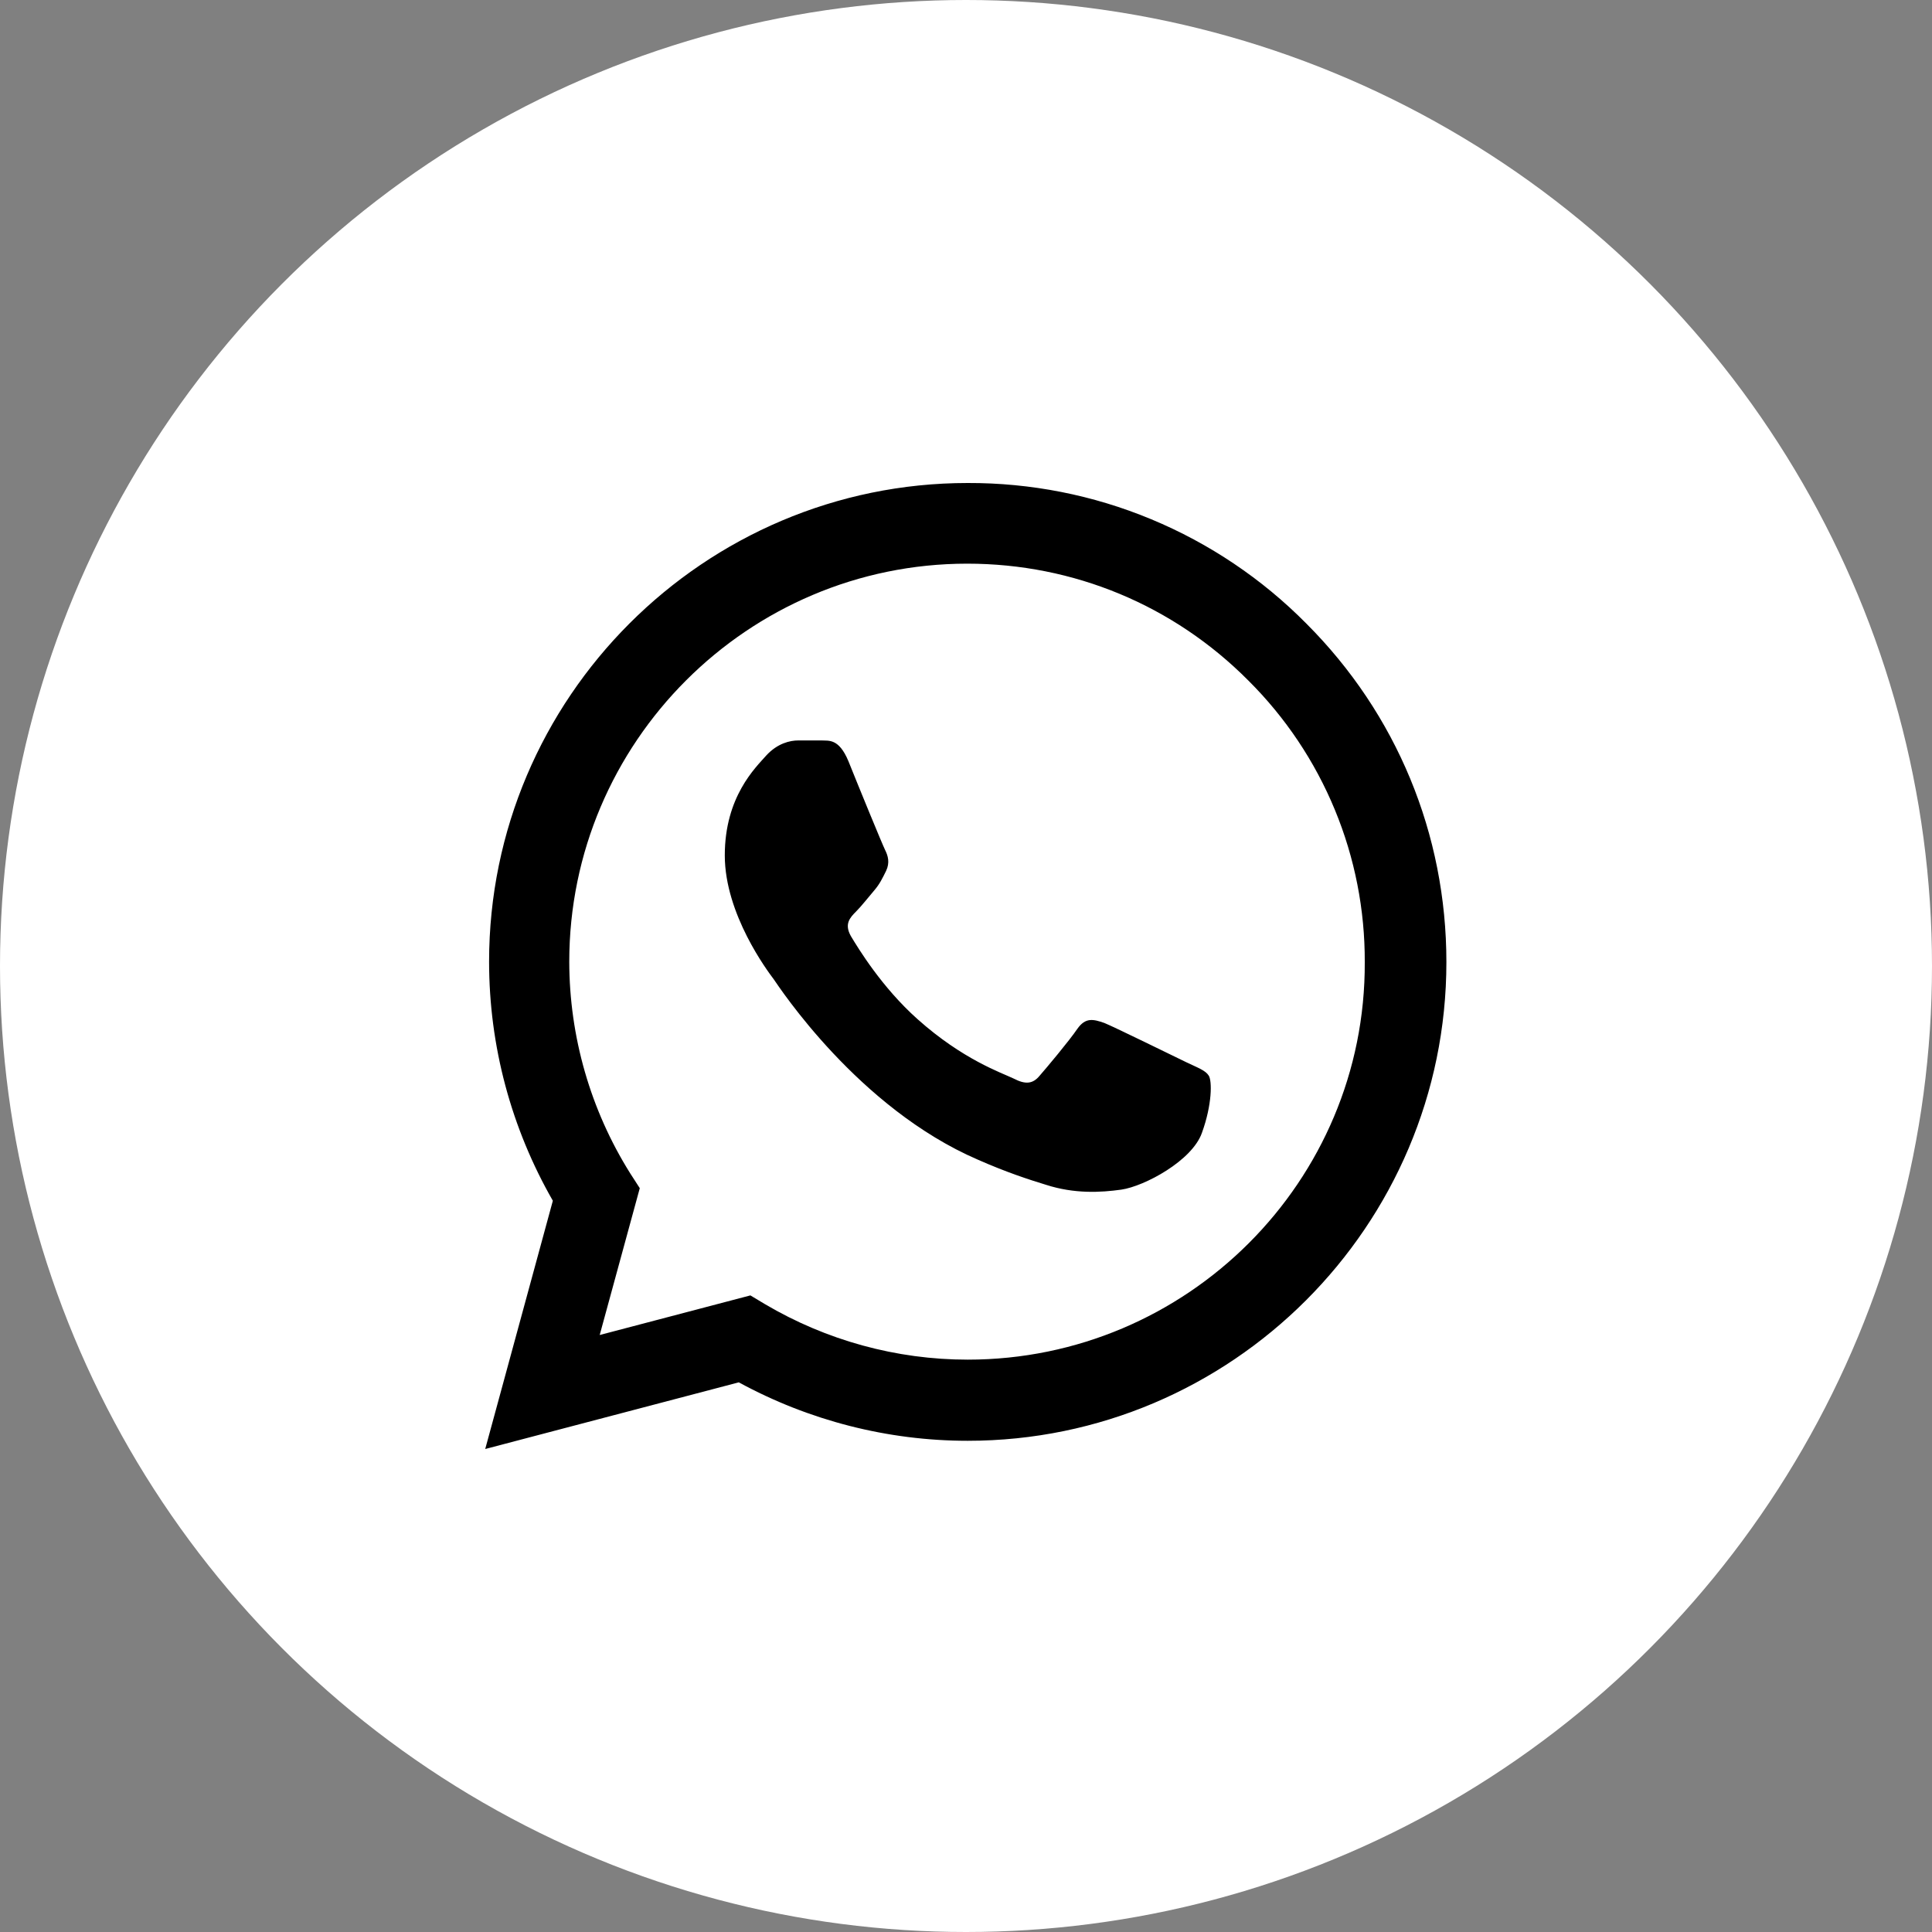
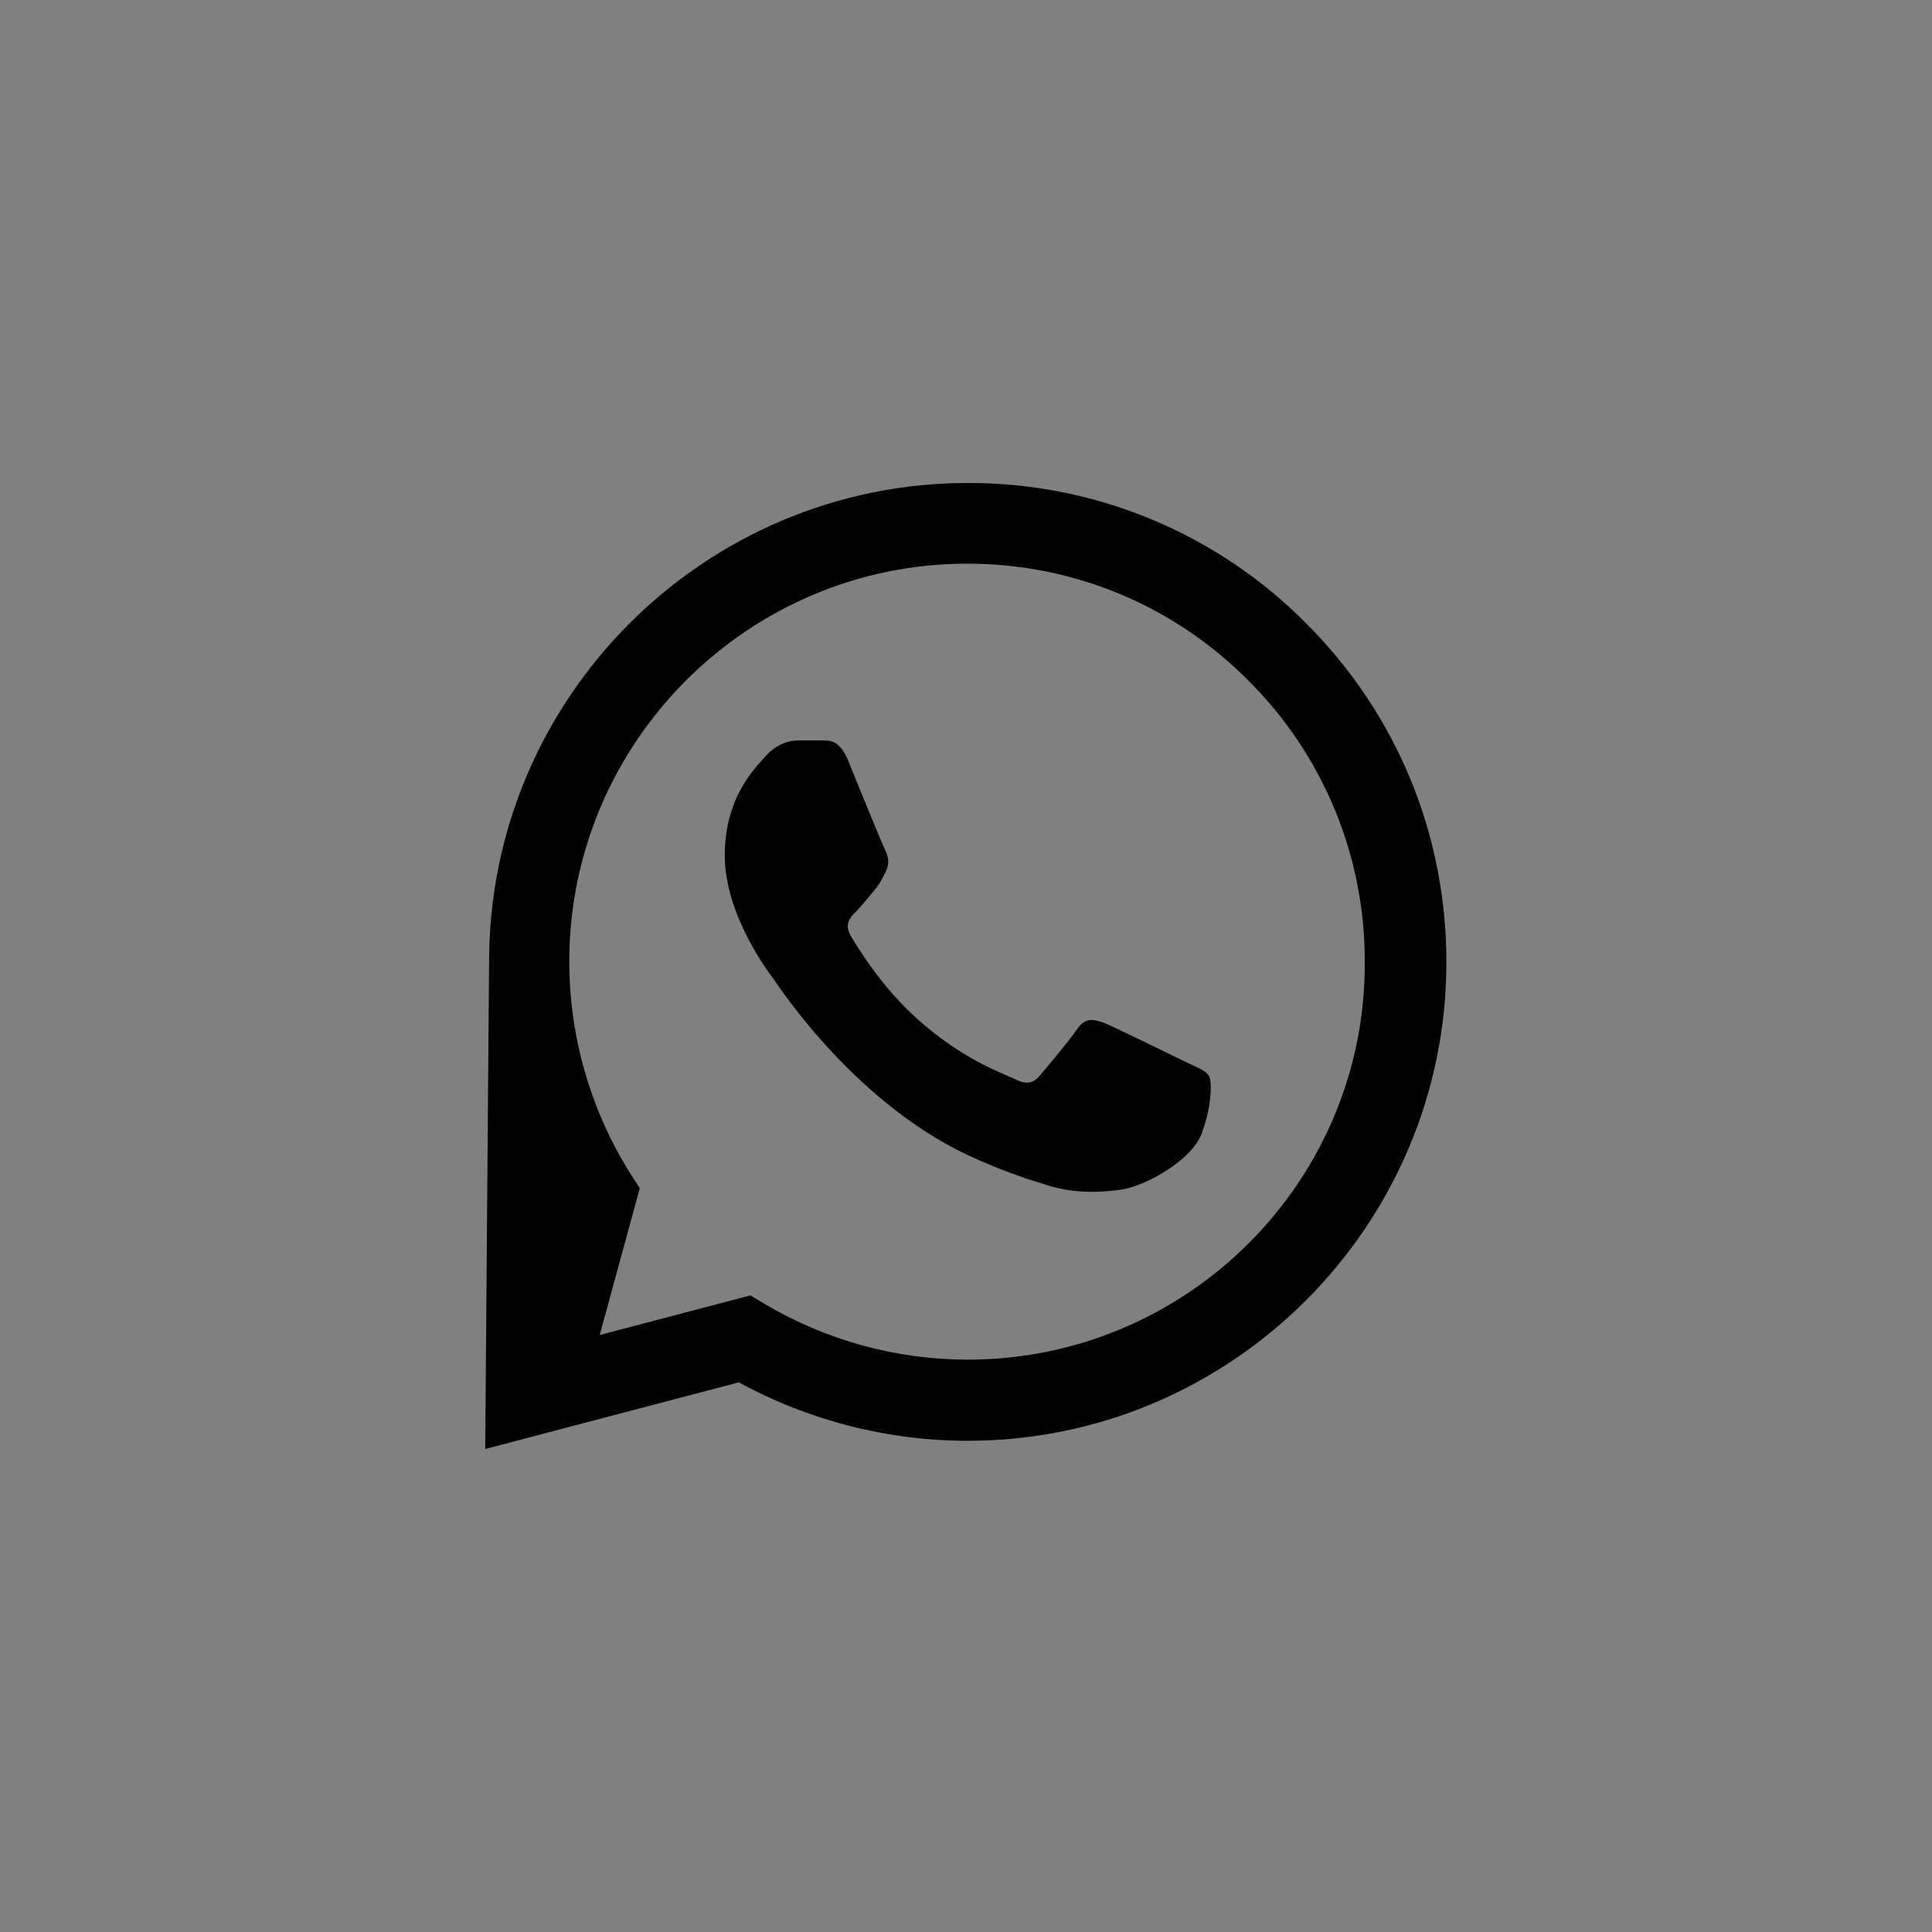
<svg xmlns="http://www.w3.org/2000/svg" width="20" height="20" viewBox="0 0 20 20" fill="none">
  <rect x="0" y="0" width="20" height="20" fill="#808080" stroke="none" />
-   <circle cx="10" cy="10" r="10" fill="white" />
-   <path d="M13.523 6.455C13.065 5.992 12.519 5.625 11.917 5.375C11.316 5.125 10.67 4.998 10.018 5C7.288 5 5.063 7.225 5.063 9.955C5.063 10.83 5.293 11.68 5.723 12.43L5.023 15L7.648 14.31C8.373 14.705 9.188 14.915 10.018 14.915C12.748 14.915 14.973 12.69 14.973 9.96C14.973 8.635 14.458 7.39 13.523 6.455ZM10.018 14.075C9.278 14.075 8.553 13.875 7.918 13.5L7.768 13.41L6.208 13.82L6.623 12.3L6.523 12.145C6.112 11.489 5.894 10.73 5.893 9.955C5.893 7.685 7.743 5.835 10.013 5.835C11.113 5.835 12.148 6.265 12.923 7.045C13.307 7.427 13.611 7.881 13.818 8.382C14.025 8.882 14.13 9.419 14.128 9.96C14.138 12.23 12.288 14.075 10.018 14.075ZM12.278 10.995C12.153 10.935 11.543 10.635 11.433 10.59C11.318 10.55 11.238 10.53 11.153 10.65C11.068 10.775 10.833 11.055 10.763 11.135C10.693 11.22 10.618 11.23 10.493 11.165C10.368 11.105 9.968 10.97 9.498 10.55C9.128 10.22 8.883 9.815 8.808 9.69C8.738 9.565 8.798 9.5 8.863 9.435C8.918 9.38 8.988 9.29 9.048 9.22C9.108 9.15 9.133 9.095 9.173 9.015C9.213 8.93 9.193 8.86 9.163 8.8C9.133 8.74 8.883 8.13 8.783 7.88C8.683 7.64 8.578 7.67 8.503 7.665H8.263C8.178 7.665 8.048 7.695 7.933 7.82C7.823 7.945 7.503 8.245 7.503 8.855C7.503 9.465 7.948 10.055 8.008 10.135C8.068 10.22 8.883 11.47 10.123 12.005C10.418 12.135 10.648 12.21 10.828 12.265C11.123 12.36 11.393 12.345 11.608 12.315C11.848 12.28 12.343 12.015 12.443 11.725C12.548 11.435 12.548 11.19 12.513 11.135C12.478 11.08 12.403 11.055 12.278 10.995Z" fill="black" />
+   <path d="M13.523 6.455C13.065 5.992 12.519 5.625 11.917 5.375C11.316 5.125 10.67 4.998 10.018 5C7.288 5 5.063 7.225 5.063 9.955L5.023 15L7.648 14.31C8.373 14.705 9.188 14.915 10.018 14.915C12.748 14.915 14.973 12.69 14.973 9.96C14.973 8.635 14.458 7.39 13.523 6.455ZM10.018 14.075C9.278 14.075 8.553 13.875 7.918 13.5L7.768 13.41L6.208 13.82L6.623 12.3L6.523 12.145C6.112 11.489 5.894 10.73 5.893 9.955C5.893 7.685 7.743 5.835 10.013 5.835C11.113 5.835 12.148 6.265 12.923 7.045C13.307 7.427 13.611 7.881 13.818 8.382C14.025 8.882 14.13 9.419 14.128 9.96C14.138 12.23 12.288 14.075 10.018 14.075ZM12.278 10.995C12.153 10.935 11.543 10.635 11.433 10.59C11.318 10.55 11.238 10.53 11.153 10.65C11.068 10.775 10.833 11.055 10.763 11.135C10.693 11.22 10.618 11.23 10.493 11.165C10.368 11.105 9.968 10.97 9.498 10.55C9.128 10.22 8.883 9.815 8.808 9.69C8.738 9.565 8.798 9.5 8.863 9.435C8.918 9.38 8.988 9.29 9.048 9.22C9.108 9.15 9.133 9.095 9.173 9.015C9.213 8.93 9.193 8.86 9.163 8.8C9.133 8.74 8.883 8.13 8.783 7.88C8.683 7.64 8.578 7.67 8.503 7.665H8.263C8.178 7.665 8.048 7.695 7.933 7.82C7.823 7.945 7.503 8.245 7.503 8.855C7.503 9.465 7.948 10.055 8.008 10.135C8.068 10.22 8.883 11.47 10.123 12.005C10.418 12.135 10.648 12.21 10.828 12.265C11.123 12.36 11.393 12.345 11.608 12.315C11.848 12.28 12.343 12.015 12.443 11.725C12.548 11.435 12.548 11.19 12.513 11.135C12.478 11.08 12.403 11.055 12.278 10.995Z" fill="black" />
</svg>